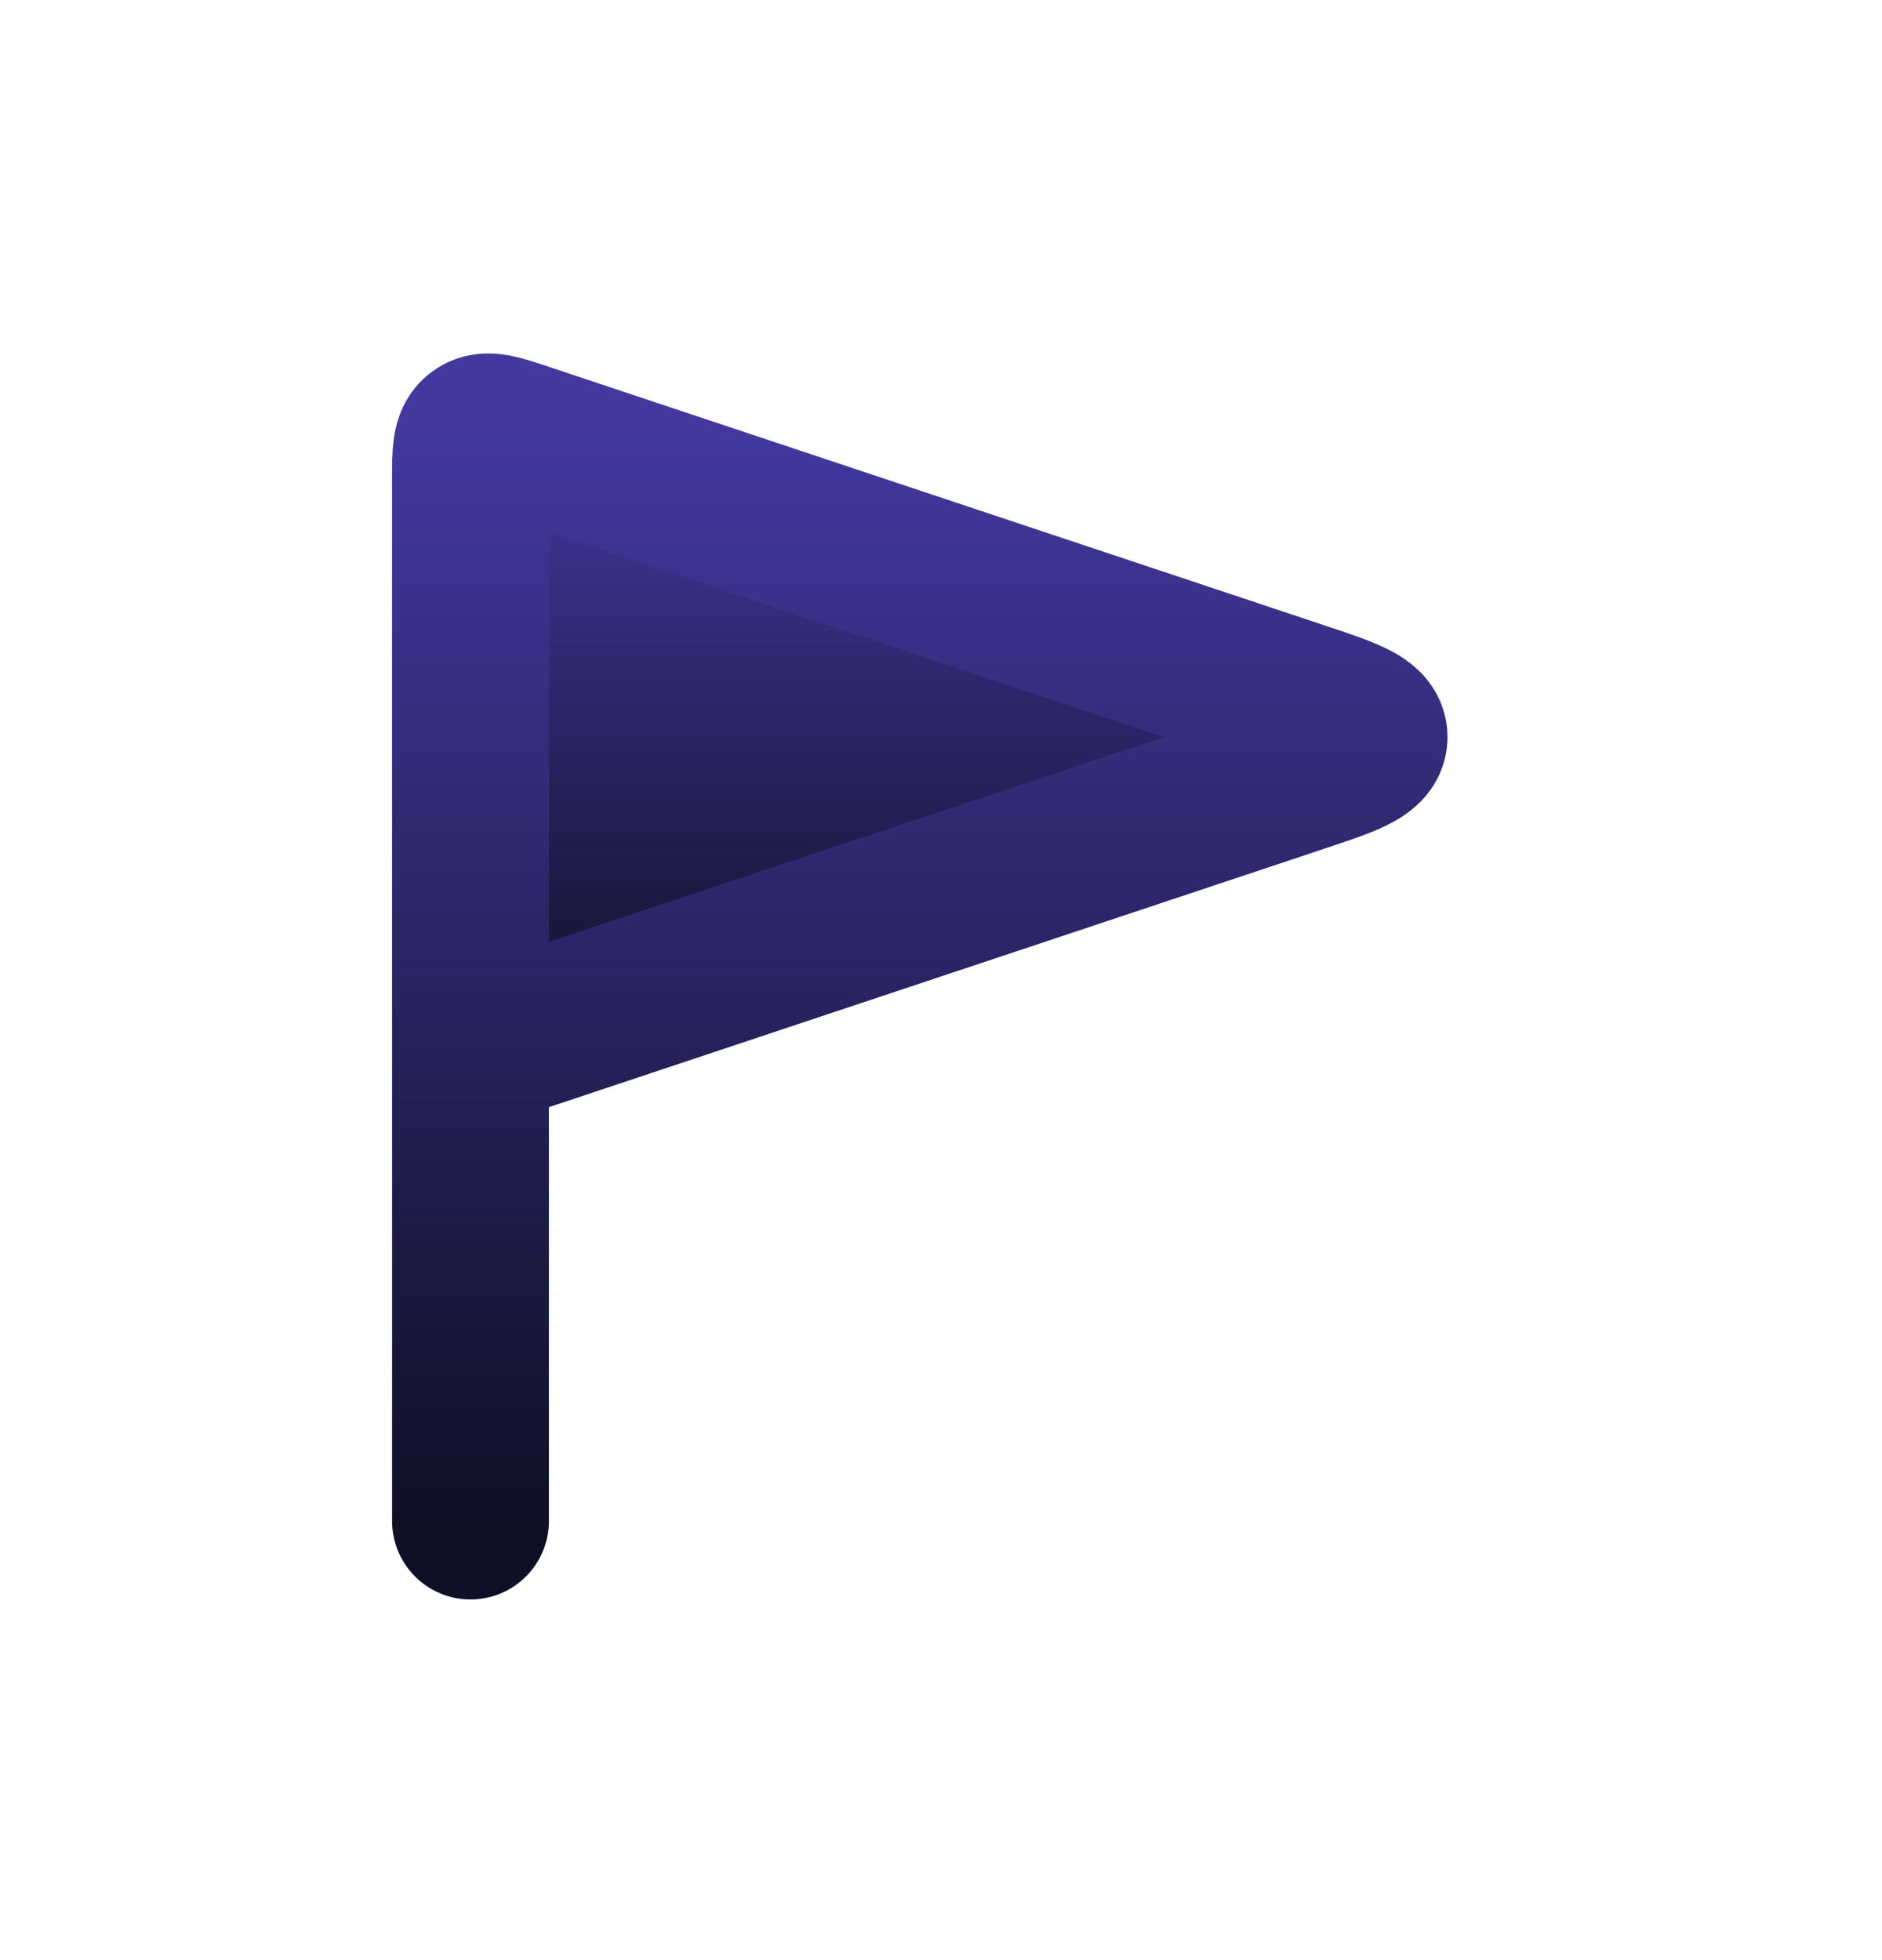
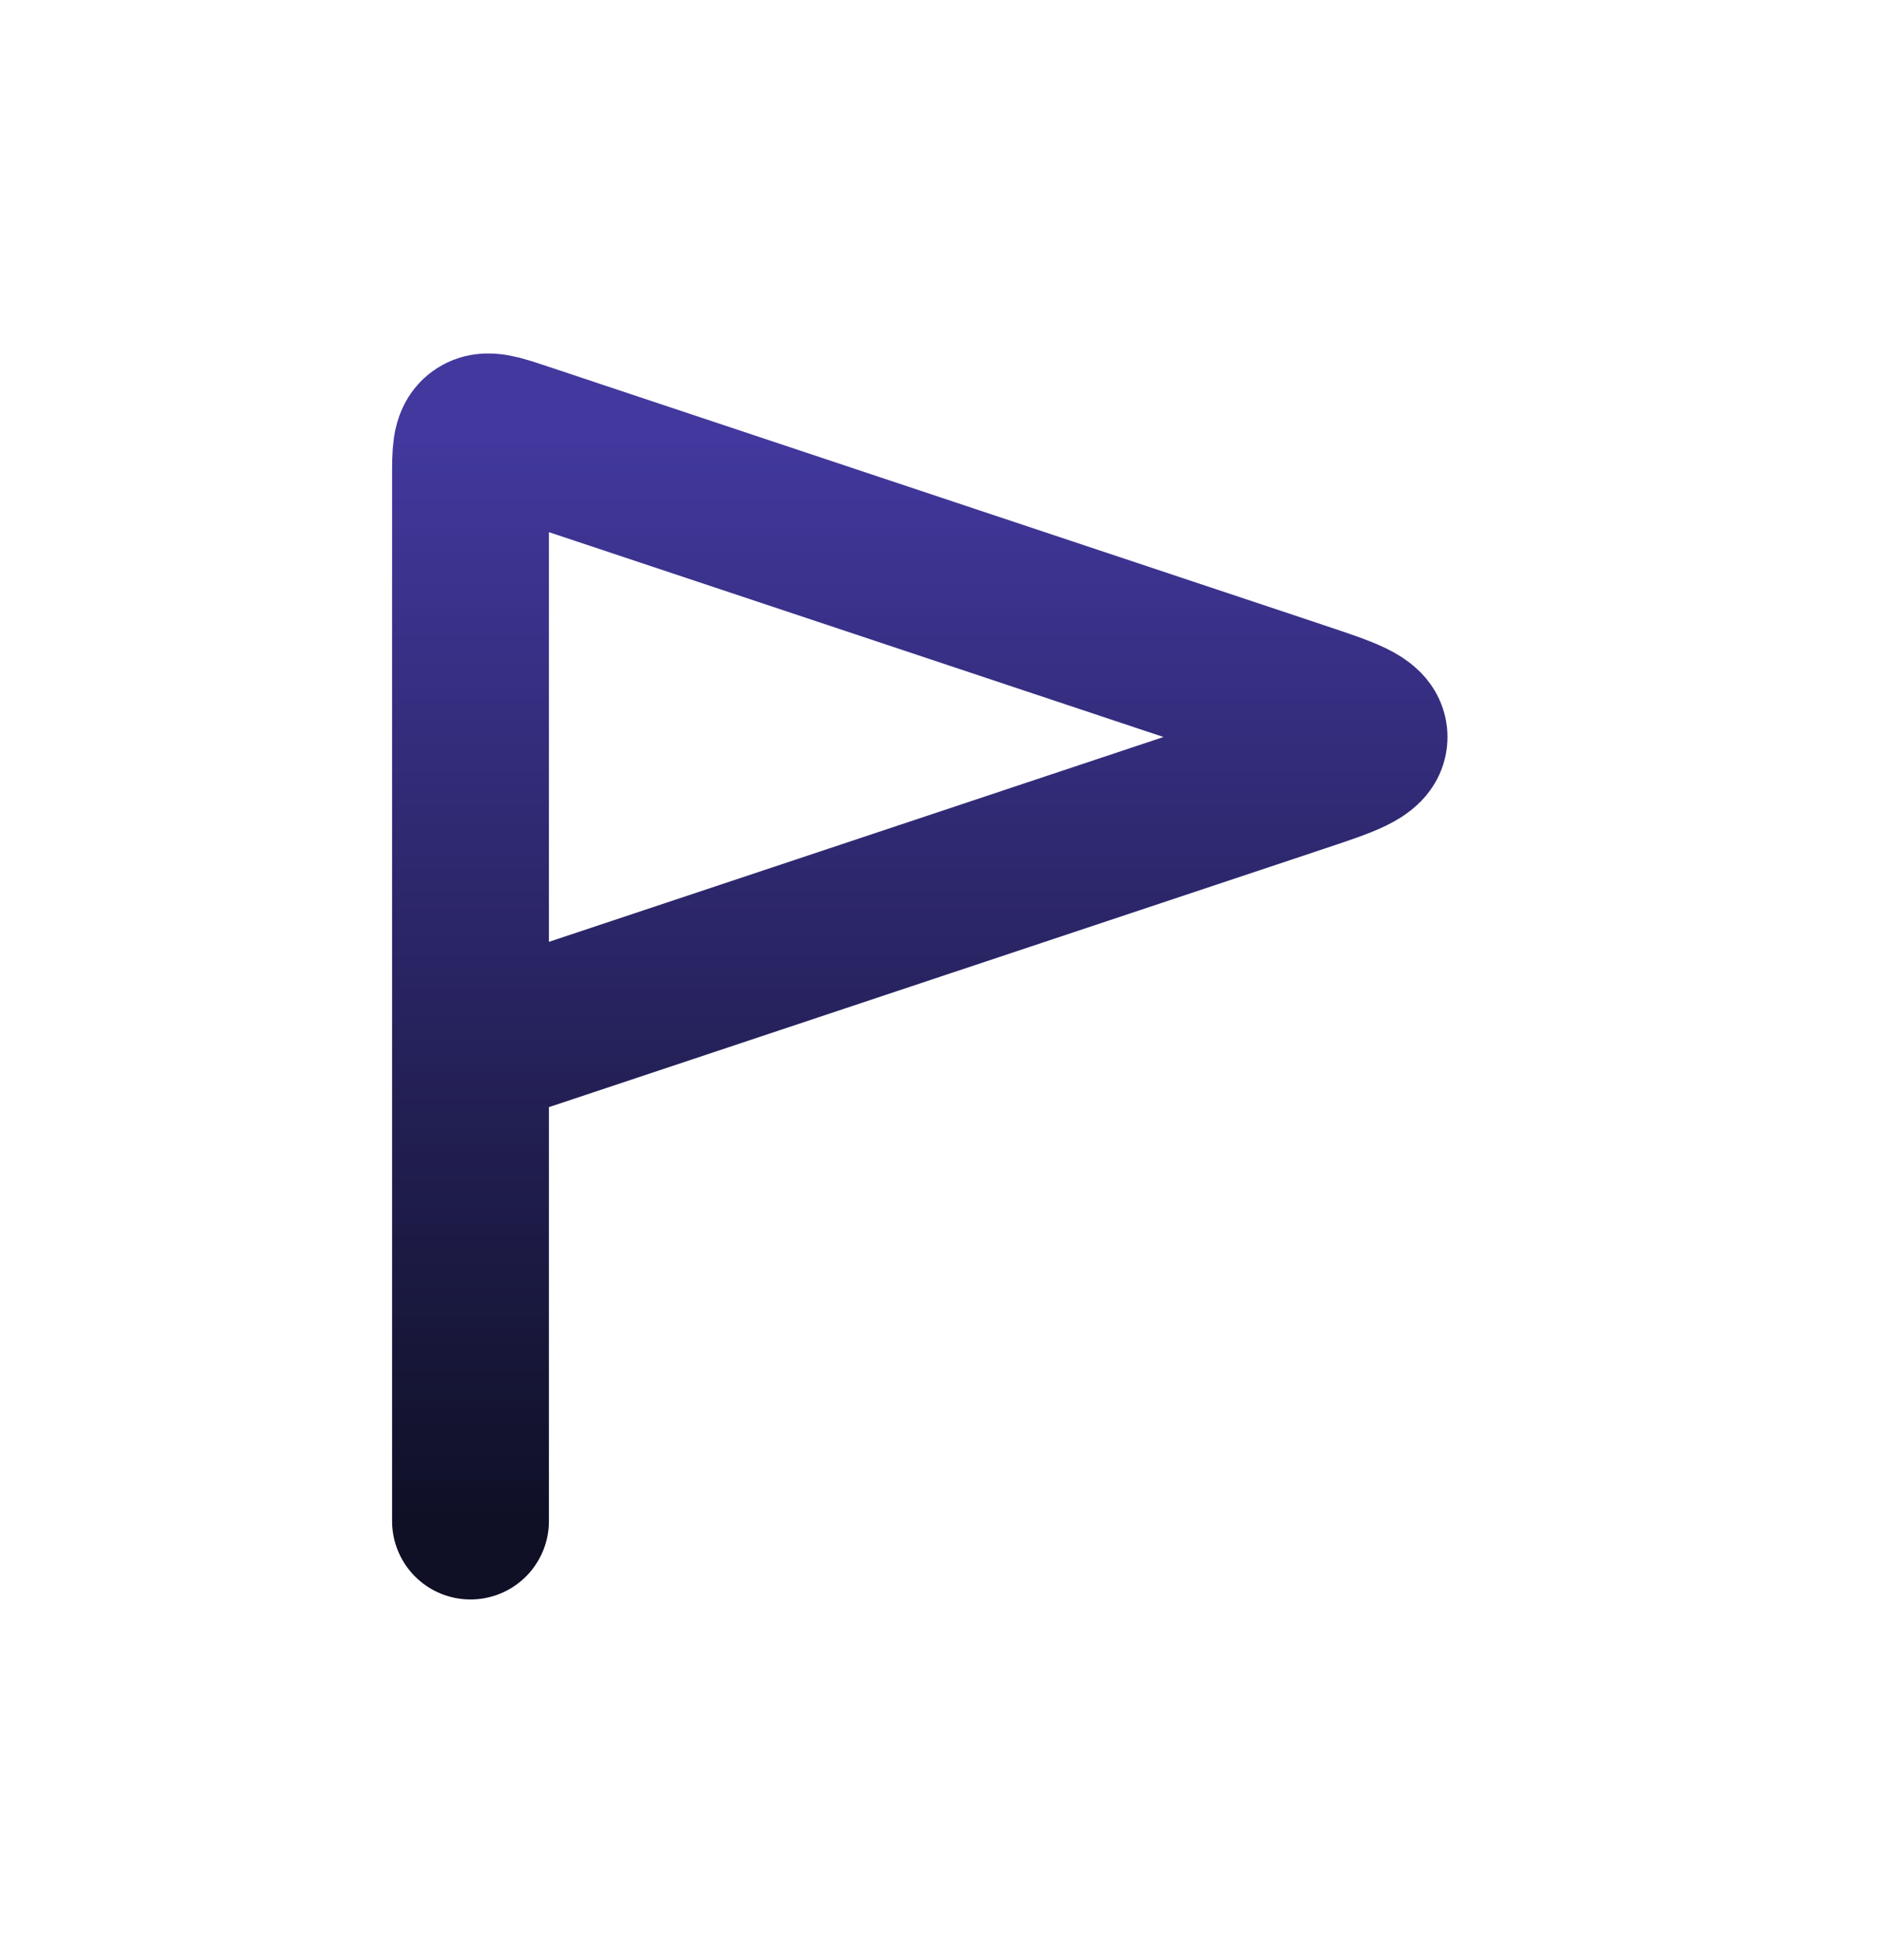
<svg xmlns="http://www.w3.org/2000/svg" width="24" height="25" viewBox="0 0 24 25" fill="none">
-   <path d="M16.577 8.926L6.658 5.619C6.358 5.519 6.208 5.469 6.104 5.544C6 5.619 6 5.777 6 6.094V13.4L16.577 9.874C17.165 9.678 17.459 9.58 17.459 9.4C17.459 9.22 17.165 9.122 16.577 8.926Z" fill="url(#paint0_linear_1442_11167)" />
  <path d="M6 13.4V6.094C6 5.777 6 5.619 6.104 5.544C6.208 5.469 6.358 5.519 6.658 5.619L16.577 8.926C17.165 9.122 17.459 9.22 17.459 9.4C17.459 9.58 17.165 9.678 16.577 9.874L6 13.4ZM6 13.4V19.4" stroke="url(#paint1_linear_1442_11167)" stroke-width="2" stroke-linecap="round" />
  <defs>
    <linearGradient id="paint0_linear_1442_11167" x1="11.729" y1="5.508" x2="11.729" y2="13.4" gradientUnits="userSpaceOnUse">
      <stop stop-color="#42389E" />
      <stop offset="1" stop-color="#0F1026" />
    </linearGradient>
    <linearGradient id="paint1_linear_1442_11167" x1="11.729" y1="5.508" x2="11.729" y2="19.4" gradientUnits="userSpaceOnUse">
      <stop stop-color="#42389E" />
      <stop offset="1" stop-color="#0F1026" />
    </linearGradient>
  </defs>
</svg>